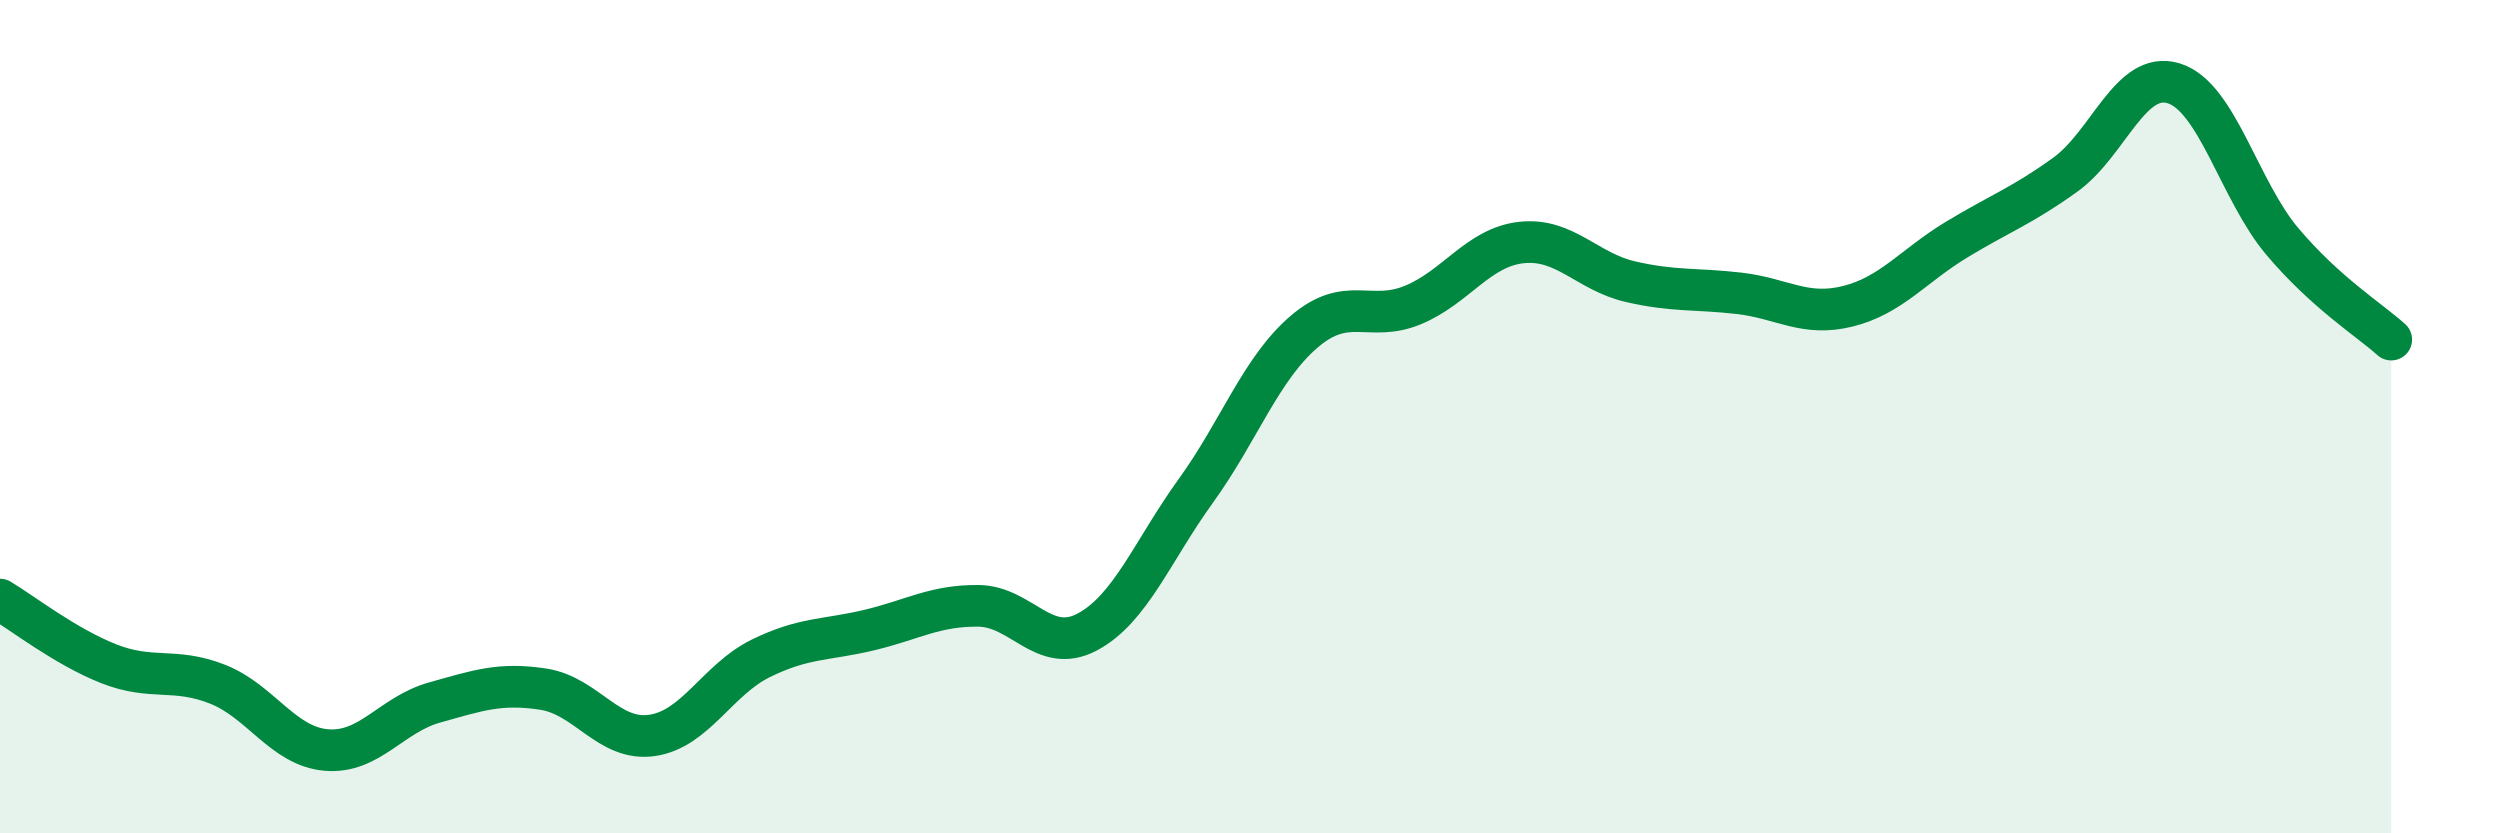
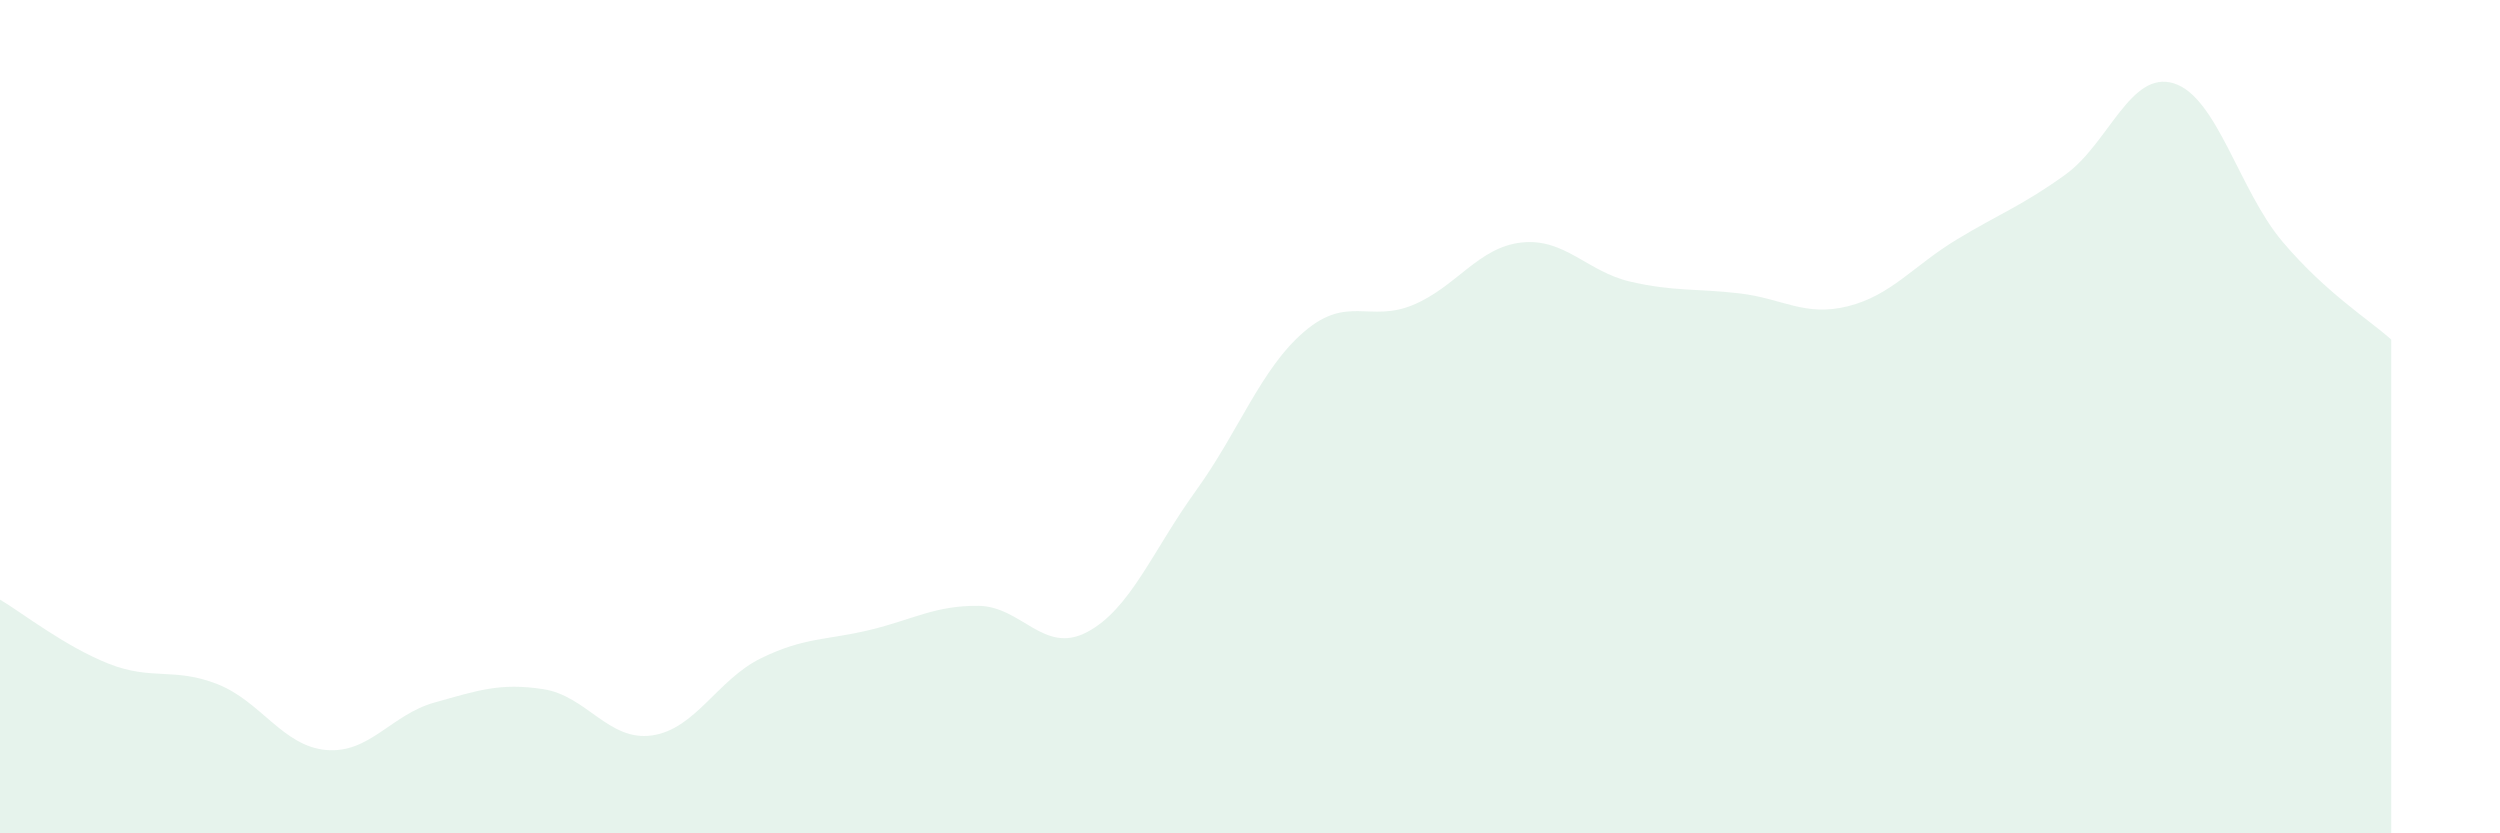
<svg xmlns="http://www.w3.org/2000/svg" width="60" height="20" viewBox="0 0 60 20">
  <path d="M 0,14.39 C 0.52,14.7 1.57,15.52 2.61,15.93 C 3.65,16.34 4.18,16.01 5.22,16.42 C 6.26,16.83 6.79,17.91 7.83,18 C 8.87,18.09 9.39,17.15 10.43,16.86 C 11.47,16.57 12,16.38 13.04,16.54 C 14.08,16.7 14.61,17.8 15.65,17.65 C 16.69,17.5 17.22,16.31 18.26,15.8 C 19.3,15.29 19.83,15.37 20.87,15.12 C 21.91,14.87 22.44,14.53 23.48,14.54 C 24.52,14.55 25.05,15.72 26.09,15.17 C 27.13,14.62 27.66,13.22 28.7,11.78 C 29.74,10.34 30.26,8.85 31.3,7.96 C 32.34,7.07 32.87,7.75 33.91,7.32 C 34.95,6.89 35.48,5.93 36.52,5.82 C 37.56,5.71 38.09,6.52 39.13,6.76 C 40.17,7 40.7,6.92 41.74,7.04 C 42.78,7.16 43.31,7.61 44.35,7.35 C 45.39,7.09 45.92,6.38 46.96,5.75 C 48,5.12 48.53,4.94 49.57,4.19 C 50.61,3.44 51.13,1.68 52.17,2 C 53.21,2.32 53.74,4.57 54.78,5.8 C 55.82,7.03 56.87,7.68 57.39,8.15L57.39 20L0 20Z" fill="#008740" opacity="0.1" stroke-linecap="round" stroke-linejoin="round" />
-   <path d="M 0,14.39 C 0.52,14.7 1.57,15.52 2.61,15.93 C 3.65,16.34 4.18,16.01 5.22,16.42 C 6.26,16.83 6.79,17.91 7.83,18 C 8.87,18.09 9.39,17.15 10.43,16.86 C 11.47,16.57 12,16.38 13.04,16.54 C 14.08,16.7 14.61,17.8 15.65,17.65 C 16.69,17.5 17.22,16.31 18.26,15.8 C 19.3,15.29 19.83,15.37 20.87,15.12 C 21.91,14.87 22.44,14.53 23.48,14.54 C 24.52,14.55 25.05,15.72 26.09,15.17 C 27.13,14.62 27.66,13.22 28.7,11.78 C 29.74,10.34 30.26,8.85 31.3,7.96 C 32.34,7.07 32.87,7.75 33.91,7.32 C 34.95,6.89 35.48,5.93 36.52,5.82 C 37.56,5.71 38.09,6.52 39.13,6.76 C 40.17,7 40.7,6.92 41.74,7.04 C 42.78,7.16 43.31,7.61 44.35,7.35 C 45.39,7.09 45.92,6.38 46.96,5.75 C 48,5.12 48.53,4.94 49.57,4.19 C 50.61,3.44 51.13,1.68 52.17,2 C 53.21,2.32 53.74,4.57 54.78,5.8 C 55.82,7.03 56.87,7.68 57.39,8.15" stroke="#008740" stroke-width="1" fill="none" stroke-linecap="round" stroke-linejoin="round" />
</svg>